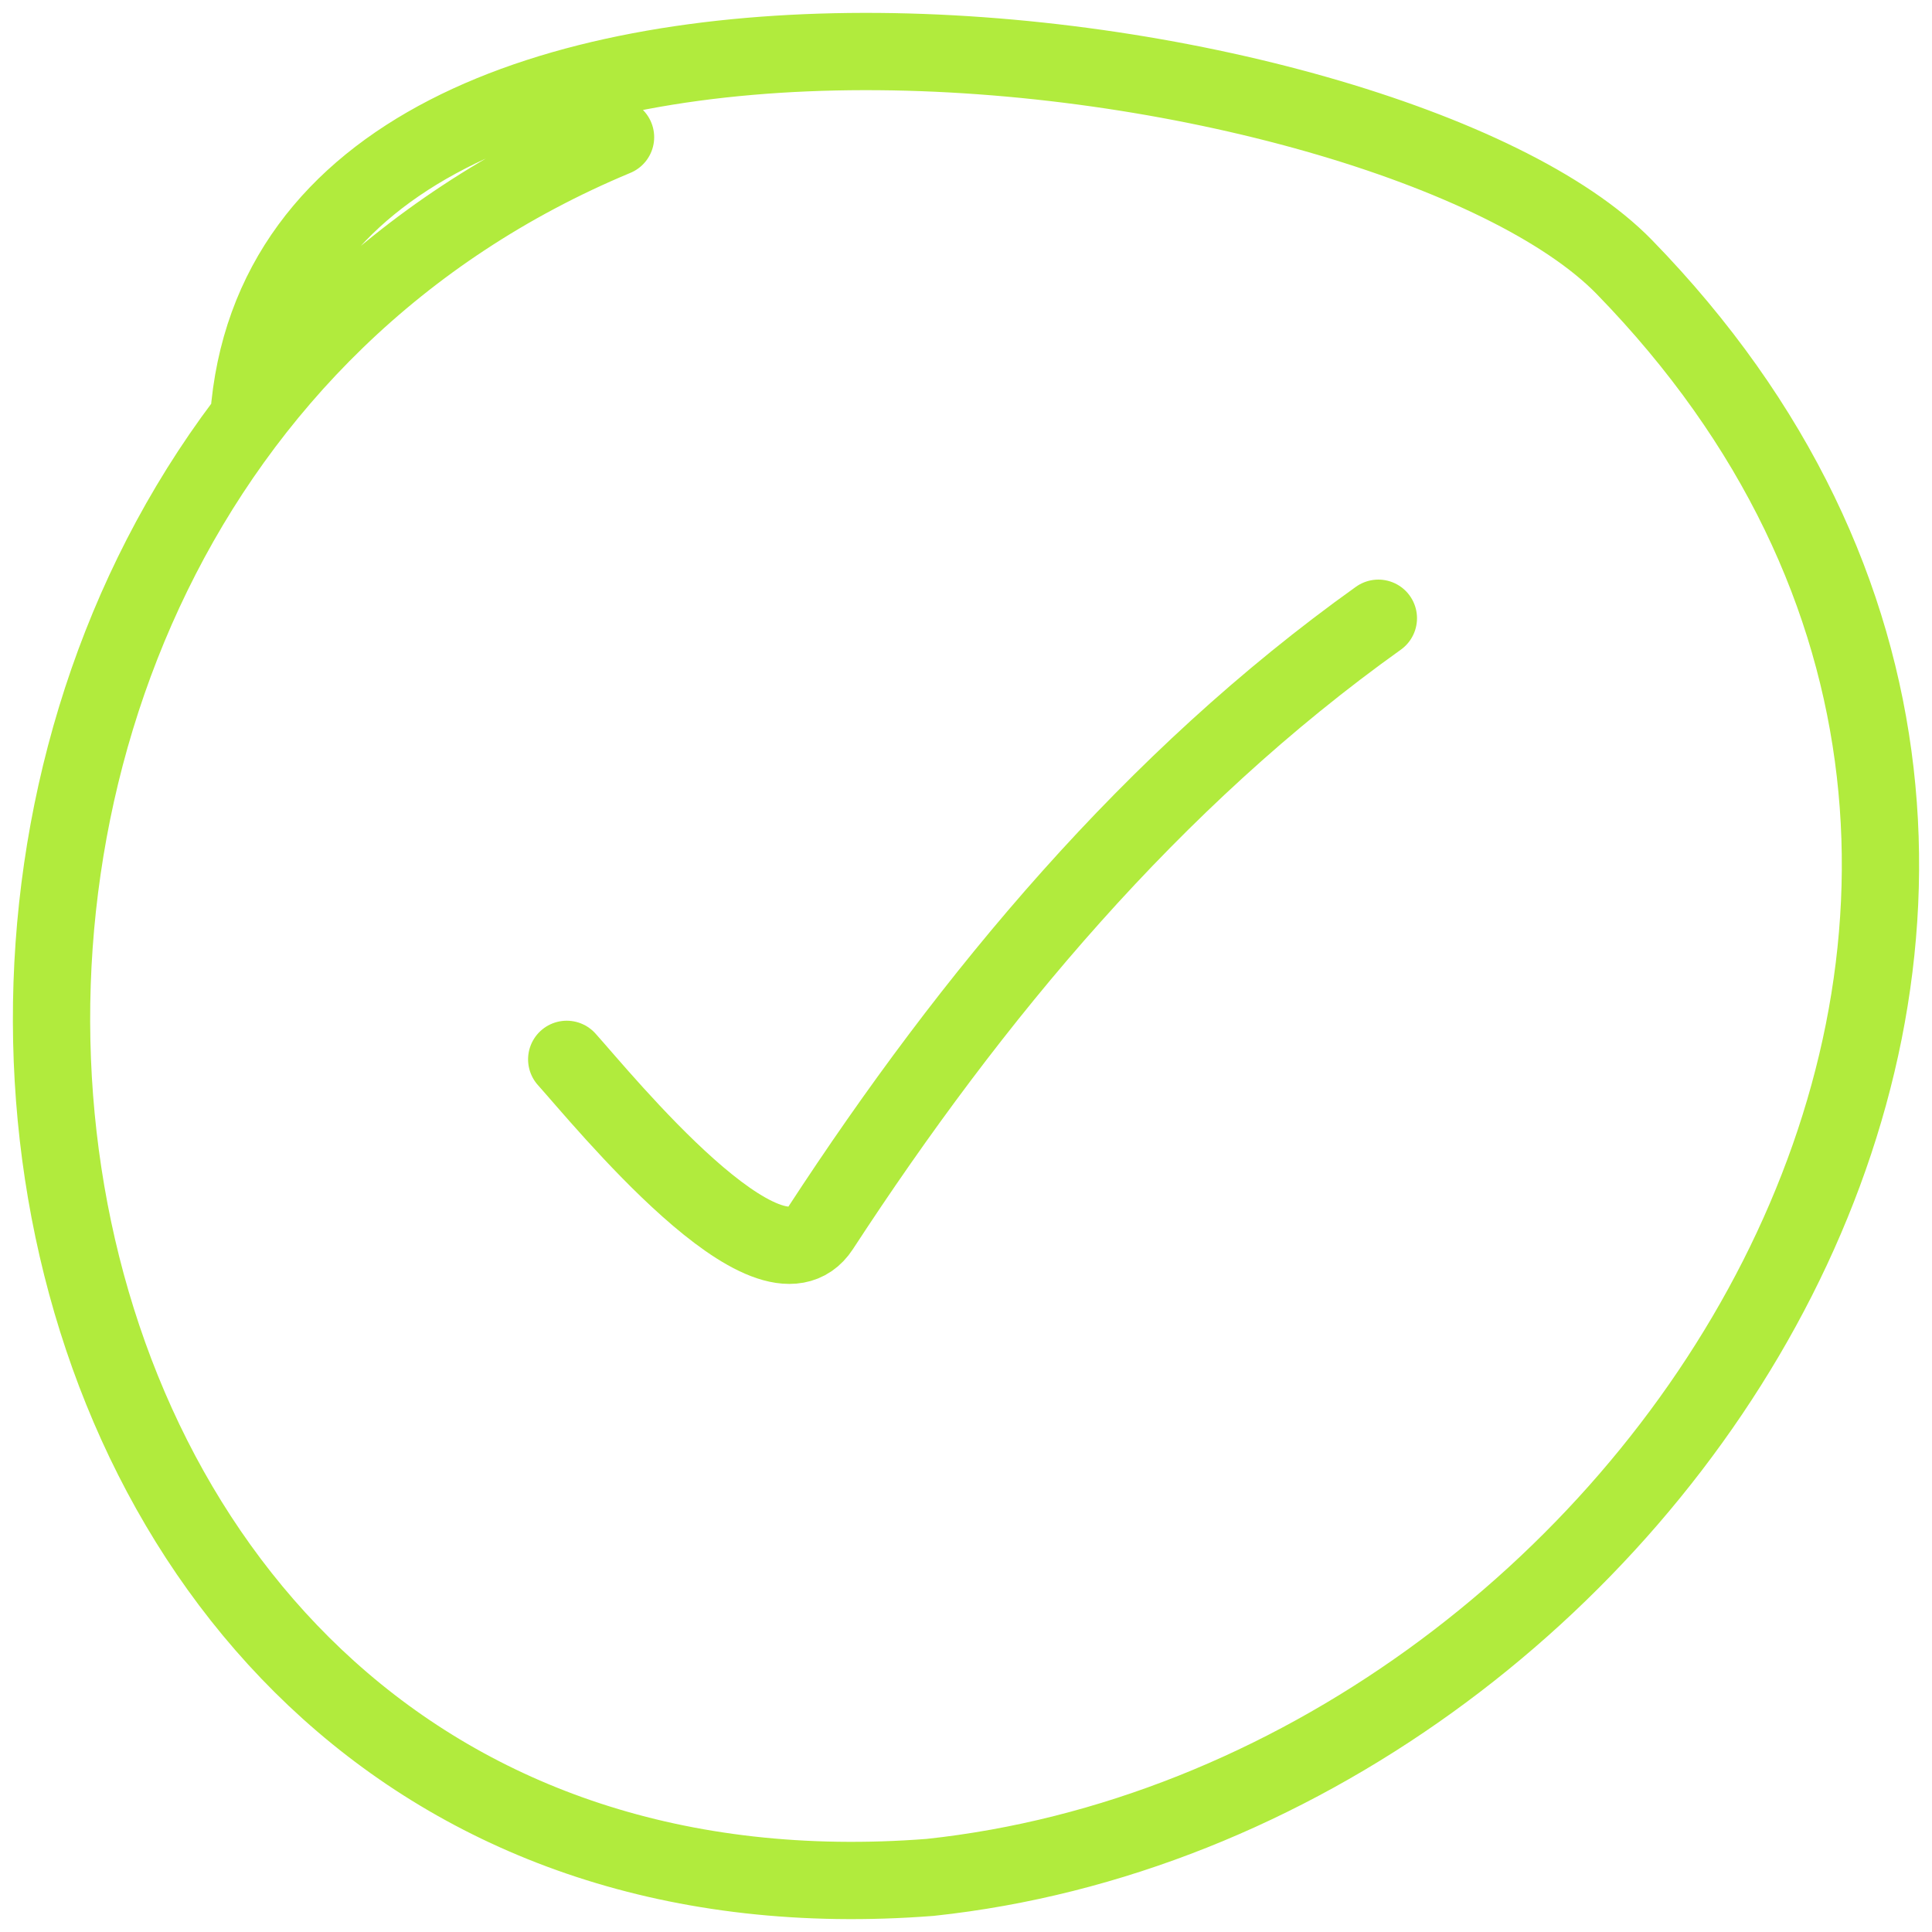
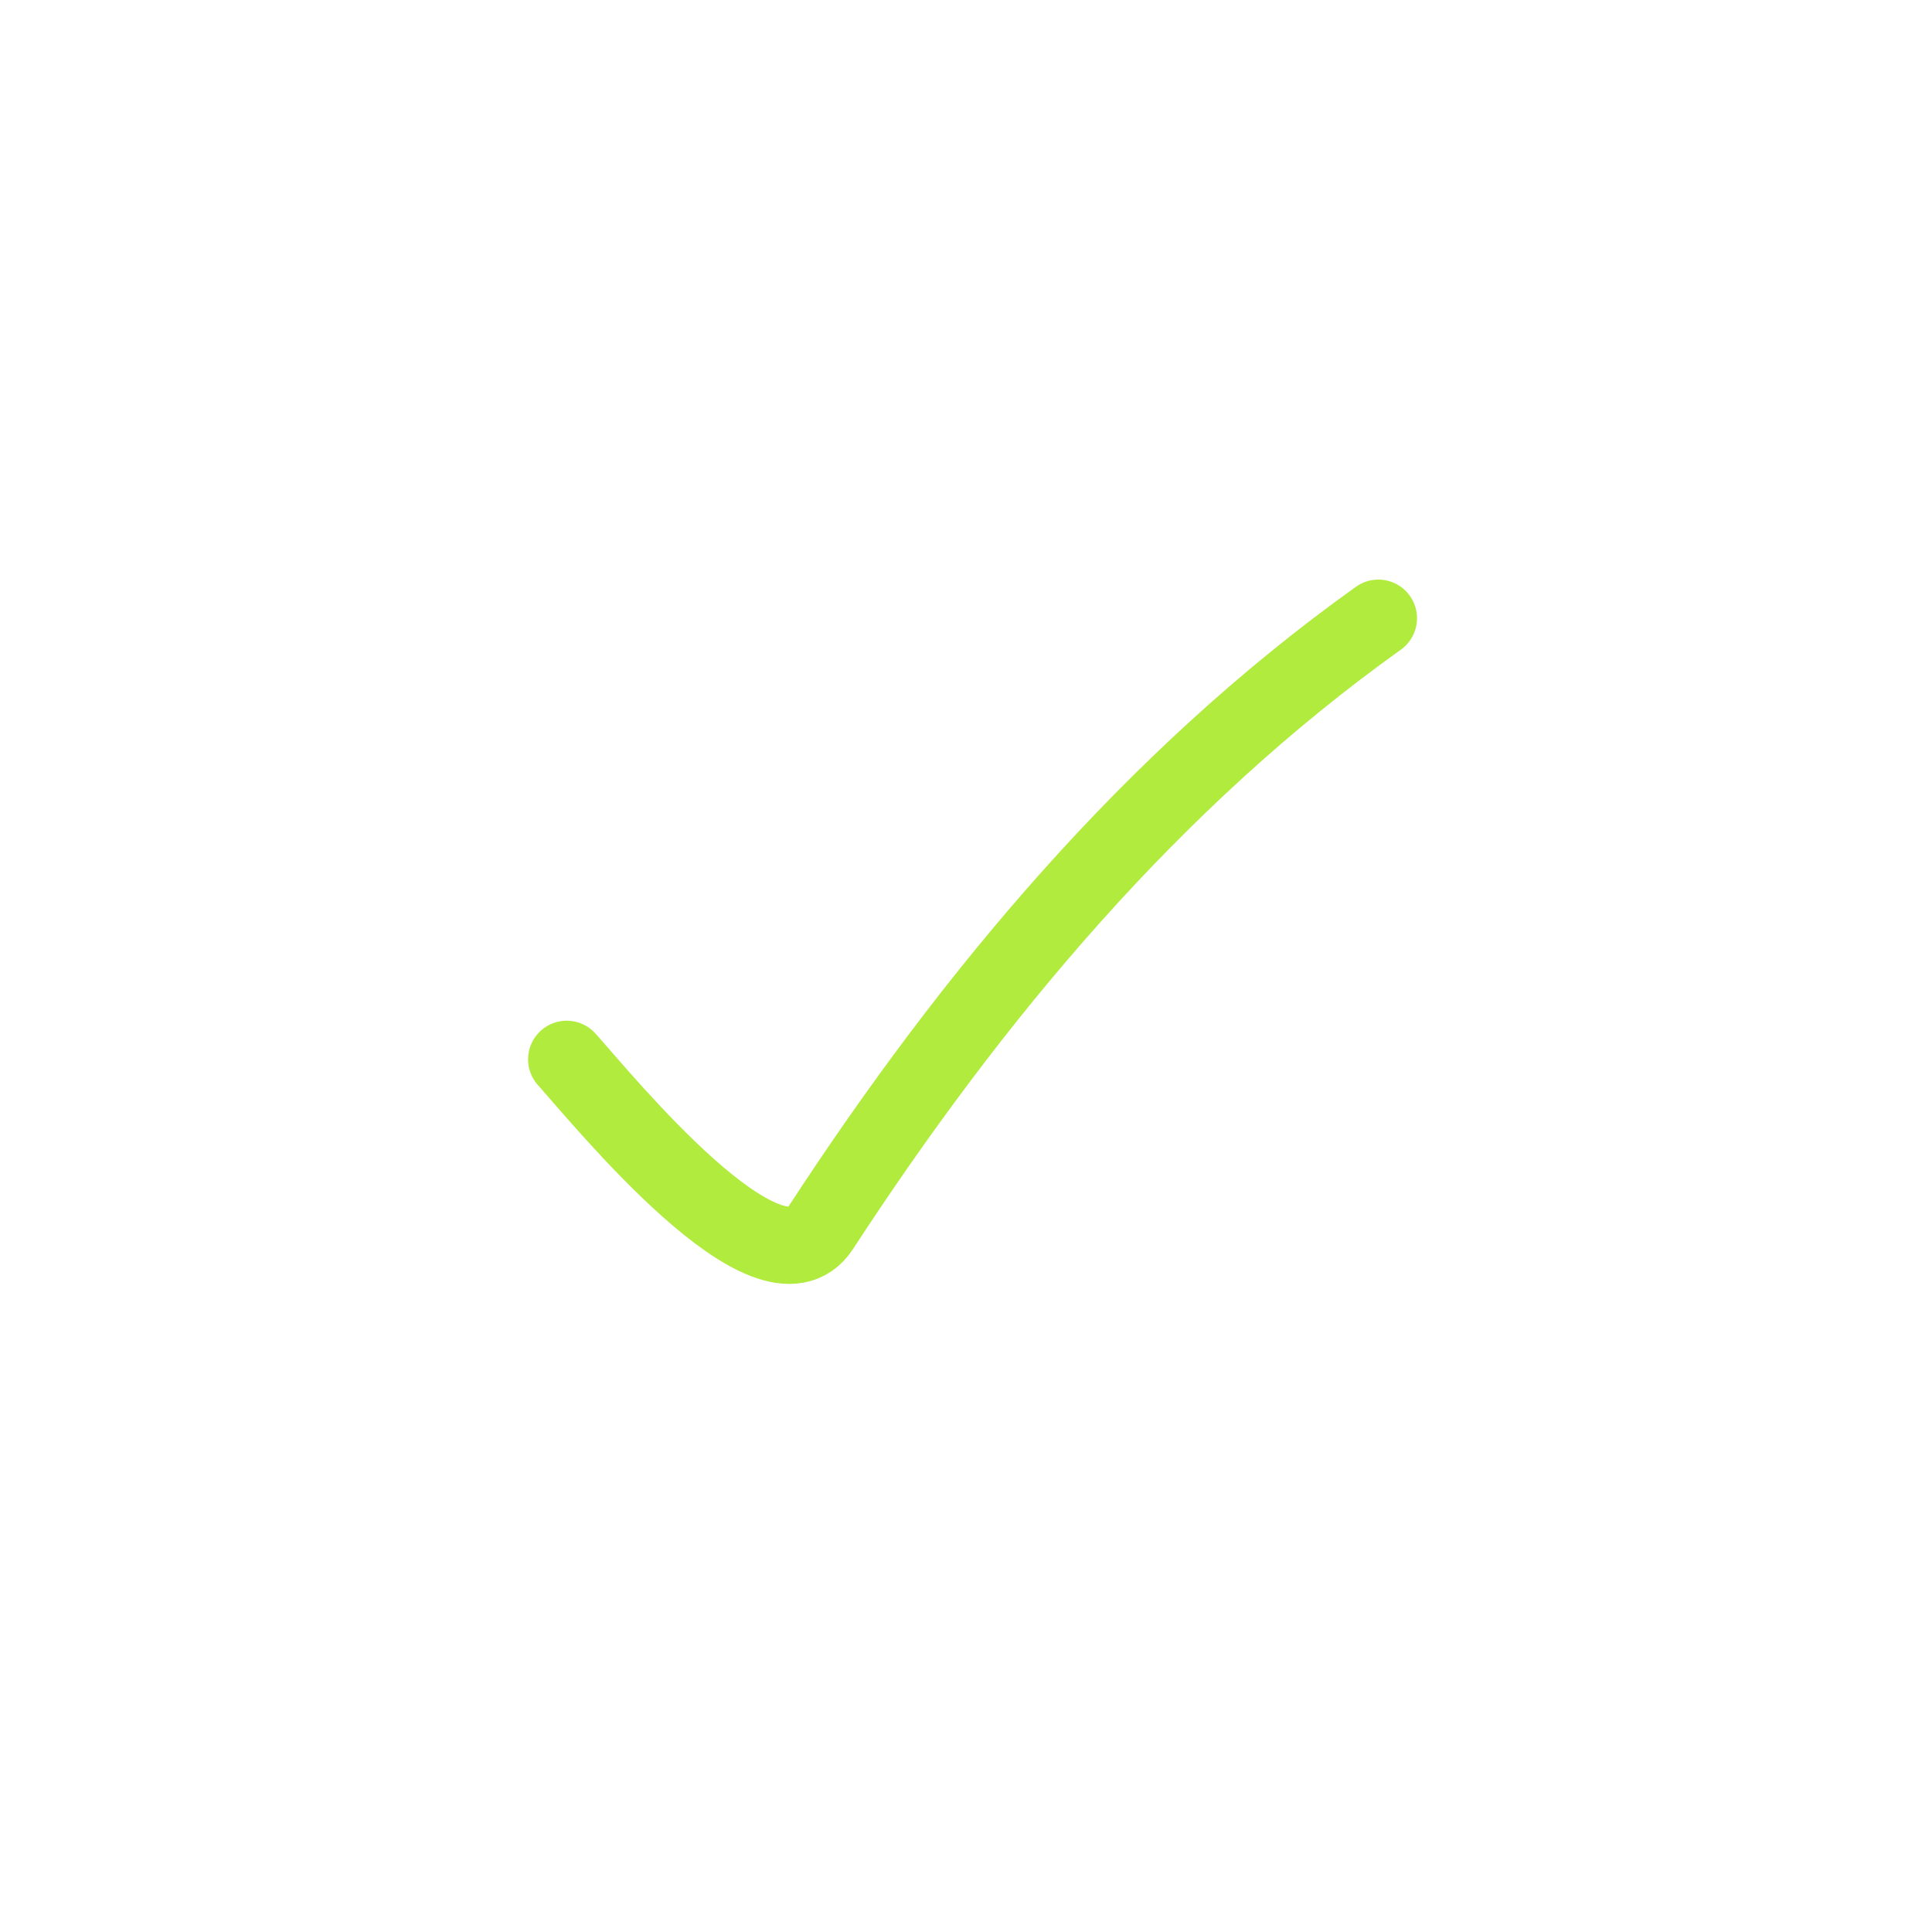
<svg xmlns="http://www.w3.org/2000/svg" width="75" height="75" viewBox="0 0 75 75" fill="none">
-   <path d="M9.655 16.233C11.173 -4.627 54.025 1.094 63.057 10.367C86.764 34.707 64.179 69.876 36.11 72.88C-3.406 75.947 -10.056 19.477 23.895 5.326" stroke="#B1EB3D" stroke-width="3" stroke-linecap="round" />
  <path d="M22 41.124C23.414 42.695 29.891 50.681 31.856 47.669C37.747 38.636 44.729 30.27 53.508 24" stroke="#B1EB3D" stroke-width="3" stroke-linecap="round" />
</svg>